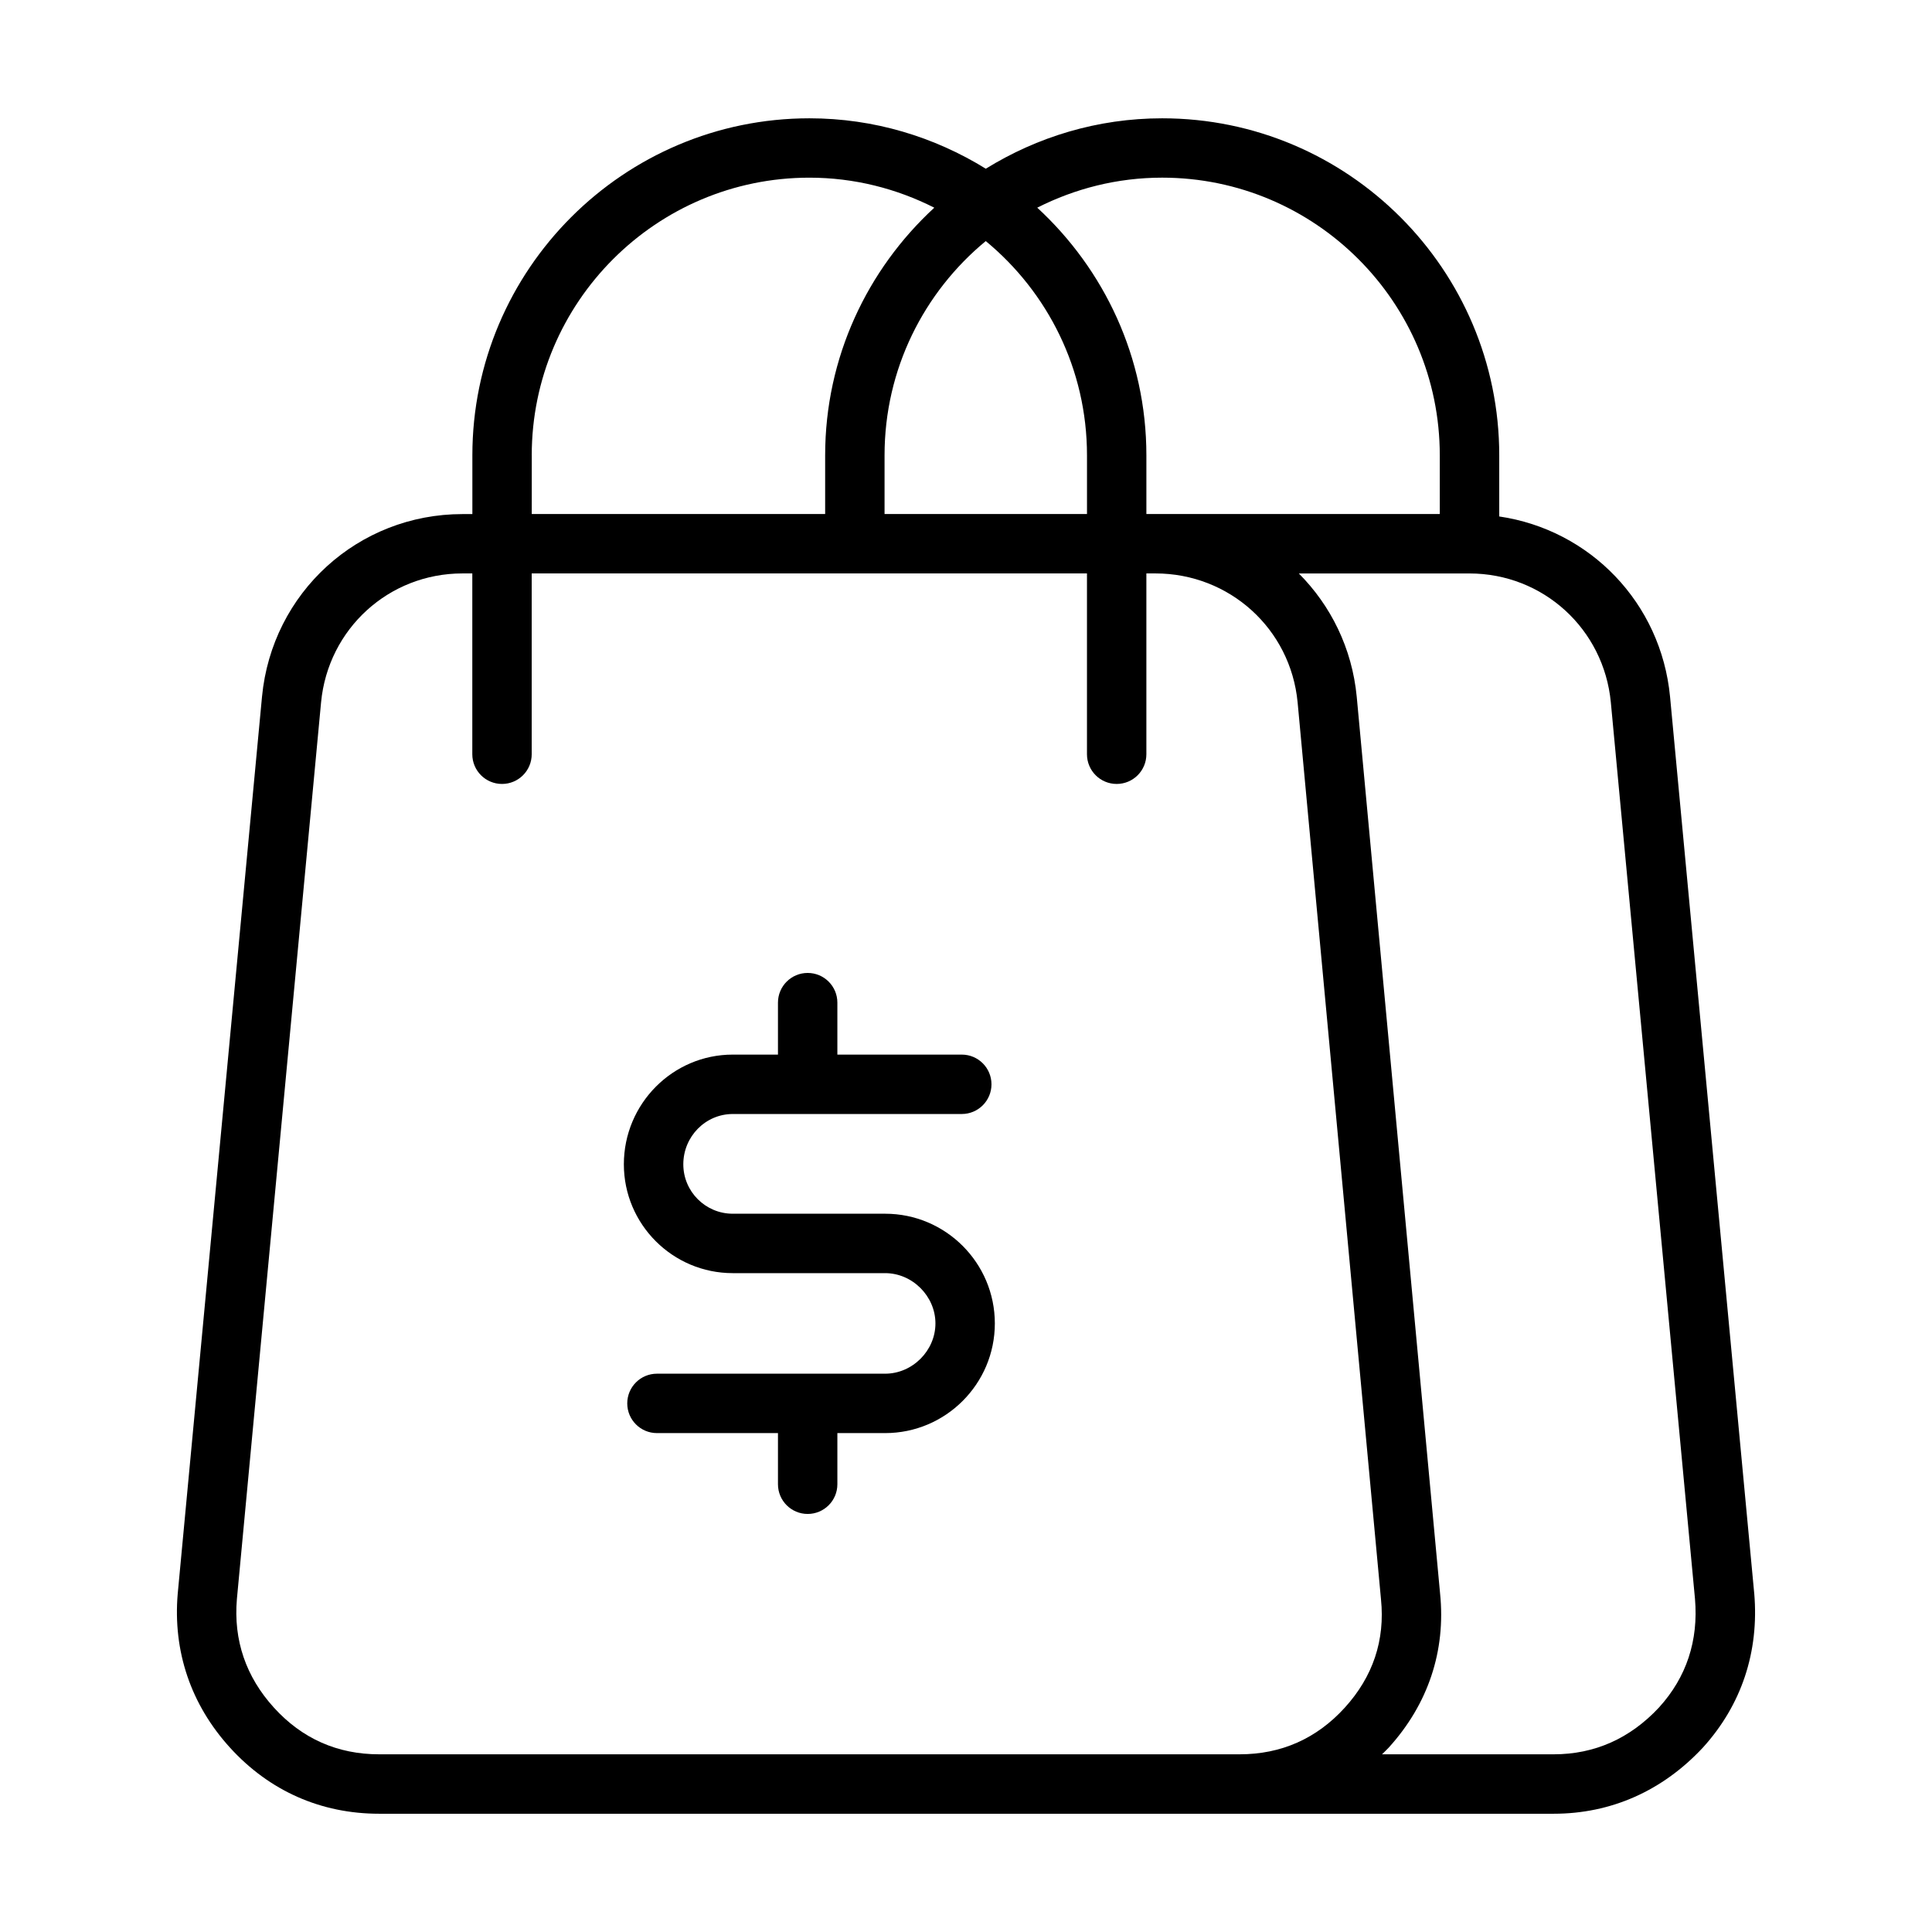
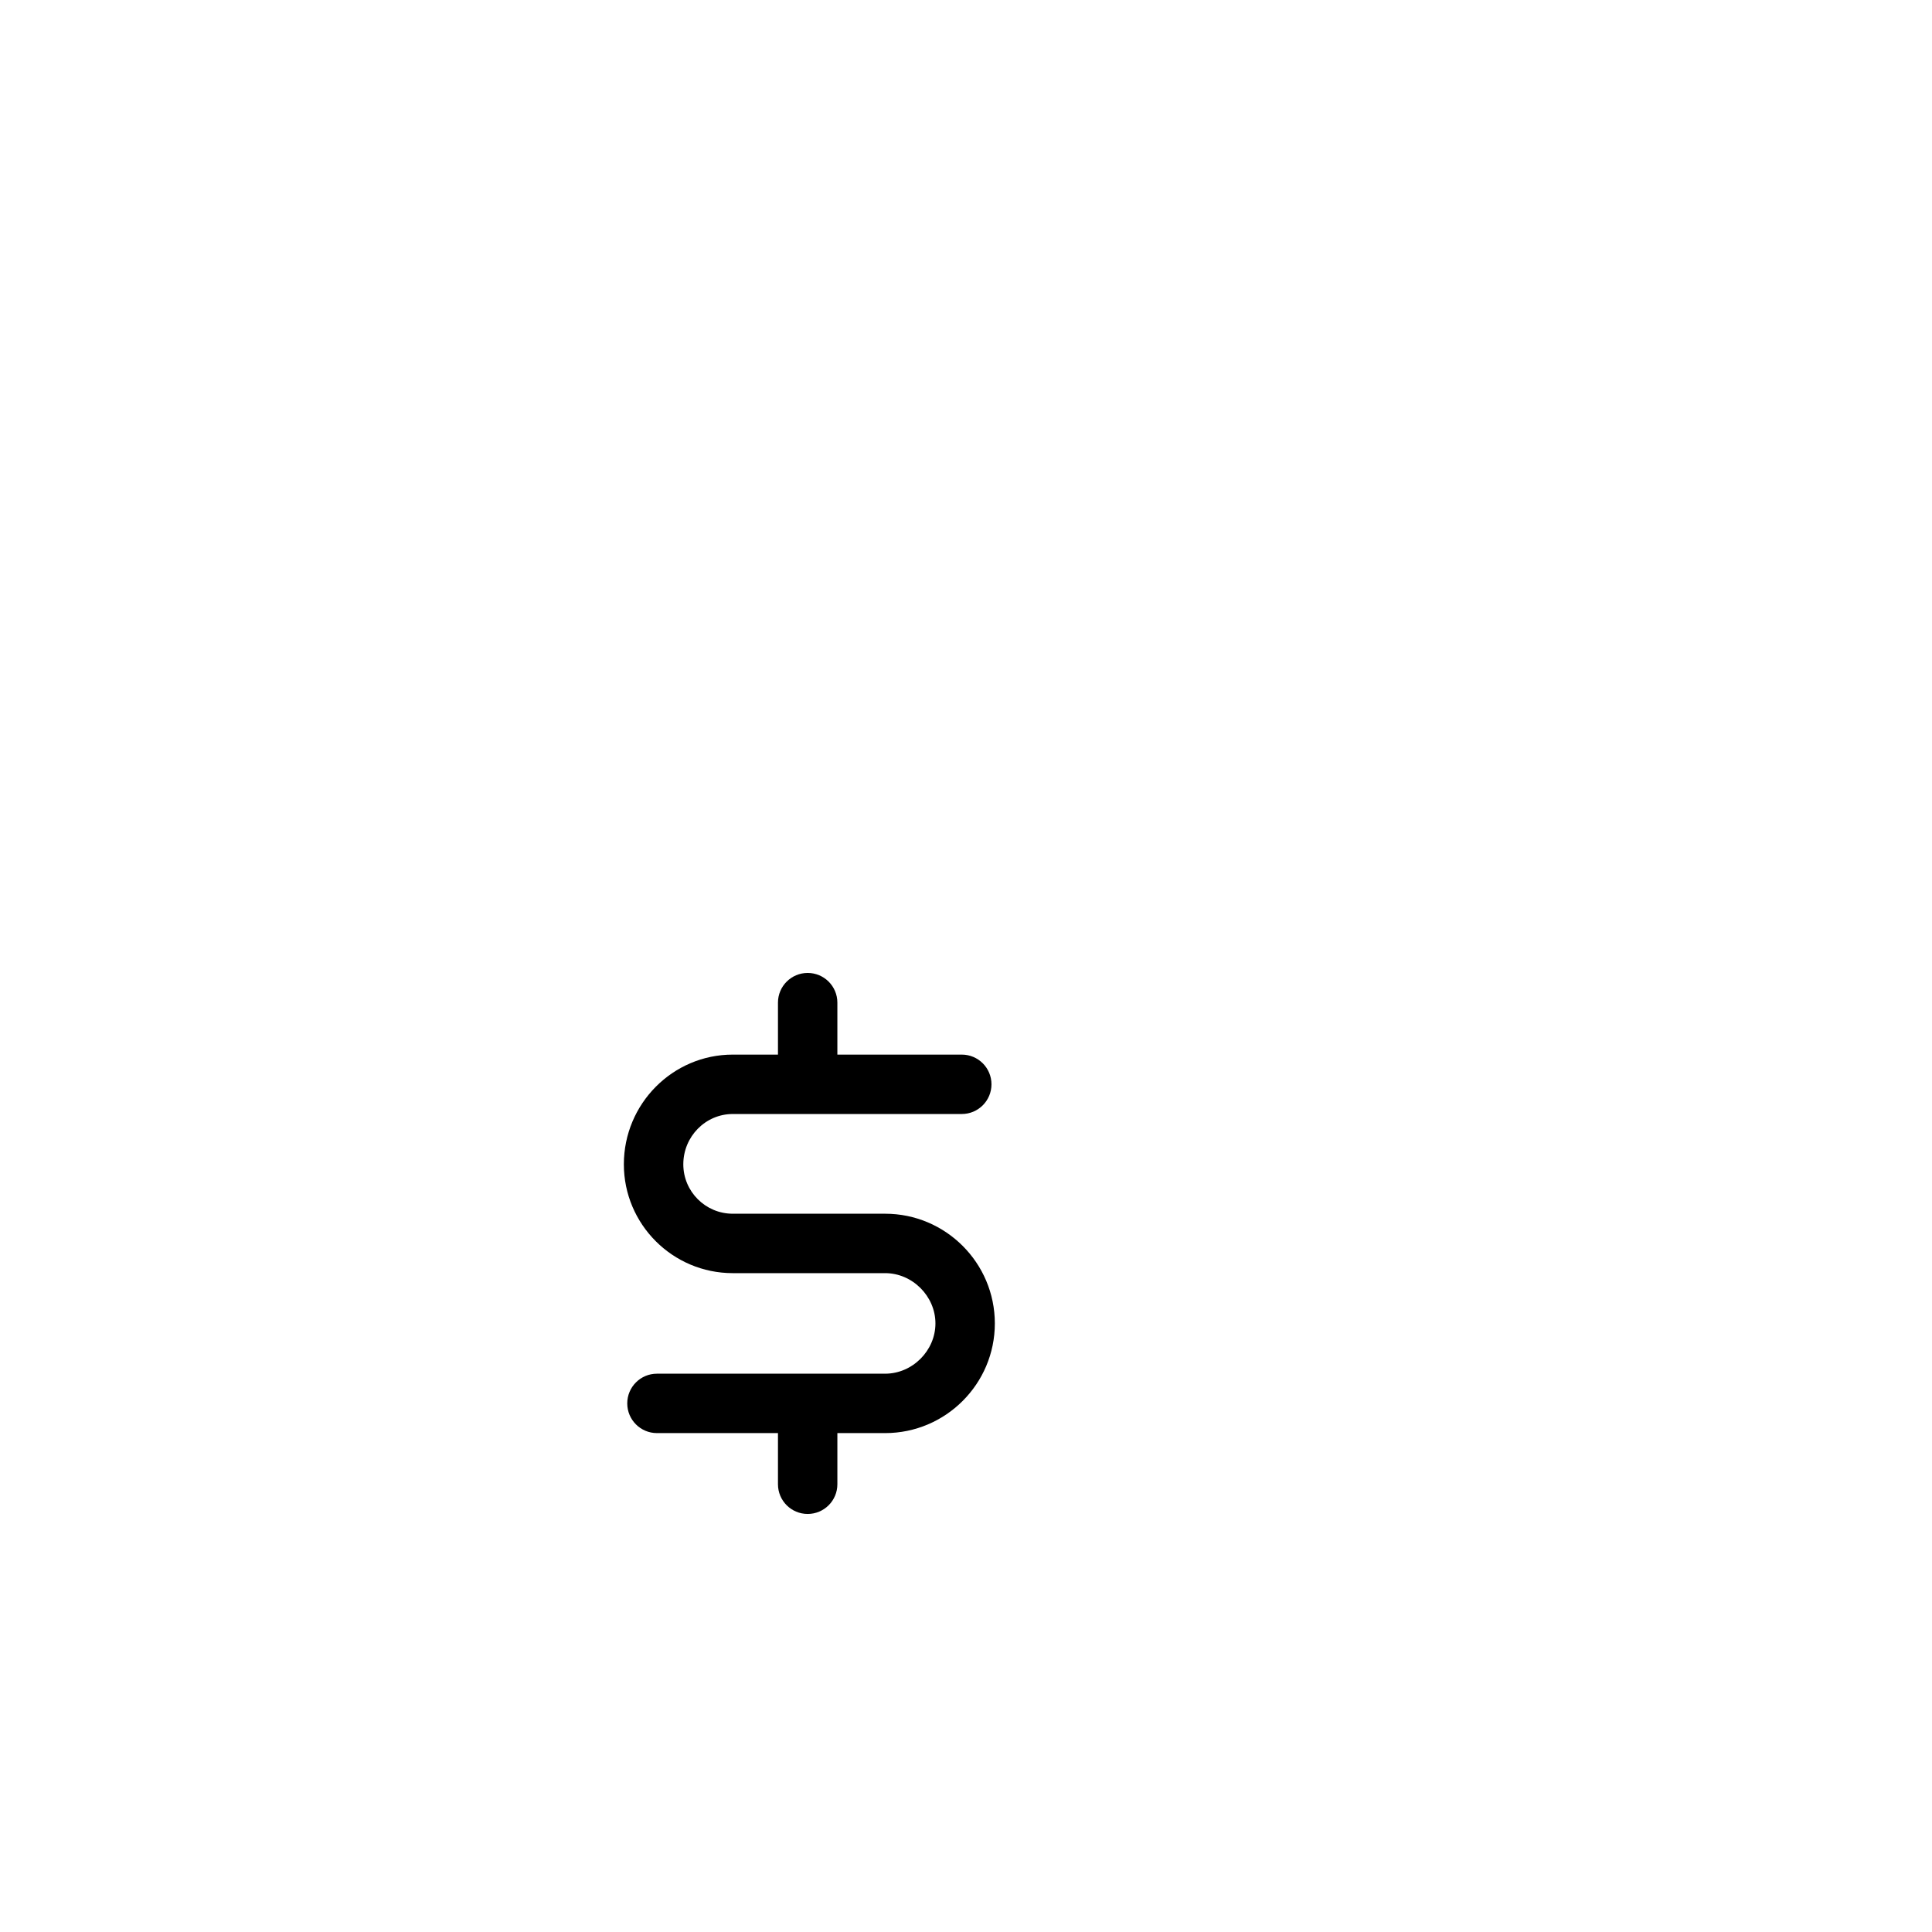
<svg xmlns="http://www.w3.org/2000/svg" fill="#000000" width="800px" height="800px" version="1.1" viewBox="144 144 512 512">
  <g>
-     <path d="m608.89 566.29-22.309-237.65c-2.379-24.922-21.254-44.258-45.266-47.773v-16.191c0-49.254-40.07-89.324-89.324-89.324-17.152 0-33.125 4.945-46.742 13.359-13.617-8.414-29.598-13.359-46.742-13.359-49.246 0-89.324 40.07-89.324 89.324v15.562h-2.613c-27.664 0-50.508 20.812-53.137 48.414l-22.336 237.7c-1.301 15.281 3.488 29.387 13.848 40.785 10.422 11.461 24.09 17.523 39.516 17.523h311.29c15.168 0 28.82-6.039 39.527-17.523 10.215-11.25 14.934-25.348 13.617-40.848zm-156.91-375.21c40.574 0 73.578 33.008 73.578 73.578v15.562h-77.754v-15.562c0-25.953-11.195-49.285-28.922-65.621 9.961-5.043 21.188-7.957 33.098-7.957zm-46.742 16.809c16.375 13.508 26.828 33.945 26.828 56.773v15.562h-53.648v-15.562c-0.008-22.832 10.445-43.266 26.82-56.773zm-120.32 56.773c0-40.566 33.008-73.578 73.578-73.578 11.91 0 23.137 2.914 33.102 7.957-17.734 16.336-28.922 39.668-28.922 65.621v15.562h-77.754l0.004-15.562zm215.47 331.88c-7.461 8.211-16.84 12.367-27.875 12.367h-228.05c-11.027 0-20.414-4.156-27.867-12.367-7.438-8.188-10.746-17.887-9.816-28.781l22.309-237.64c1.859-19.477 17.965-34.156 37.465-34.156h2.613v47.918c0 4.352 3.527 7.871 7.871 7.871s7.871-3.519 7.871-7.871v-47.918h147.15v47.918c0 4.352 3.527 7.871 7.871 7.871s7.871-3.519 7.871-7.871v-47.918h2.394c19.625 0 35.824 14.68 37.684 34.141l22.098 237.71c1.109 10.848-2.121 20.508-9.59 28.727zm83.293-0.07c-7.691 8.258-17.09 12.438-27.938 12.438h-45.492c0.59-0.598 1.211-1.148 1.777-1.777 10.453-11.508 15.16-25.656 13.609-40.84l-22.09-237.66c-1.227-12.84-6.879-24.176-15.344-32.66h45.219c19.5 0 35.605 14.68 37.465 34.148l22.301 237.57c0.953 11.105-2.273 20.82-9.508 28.777z" />
    <path d="m378.58 465.65h-40.391c-7.227 0-13.105-5.871-13.105-13.098 0-7.352 5.879-13.328 13.105-13.328h60.691c4.344 0 7.871-3.519 7.871-7.871 0-4.352-3.527-7.871-7.871-7.871h-32.969v-13.77c0-4.352-3.527-7.871-7.871-7.871s-7.871 3.519-7.871 7.871v13.77h-11.988c-15.91 0-28.852 13.043-28.852 29.07 0 15.91 12.941 28.844 28.852 28.844h40.391c7.219 0 13.328 6.102 13.328 13.328 0 7.219-6.102 13.32-13.328 13.32h-60.473c-4.344 0-7.871 3.519-7.871 7.871 0 4.352 3.527 7.871 7.871 7.871h32.07v13.555c0 4.352 3.527 7.871 7.871 7.871s7.871-3.519 7.871-7.871v-13.555h12.66c16.027 0 29.07-13.035 29.07-29.062 0-16.031-13.035-29.074-29.062-29.074z" />
  </g>
</svg>